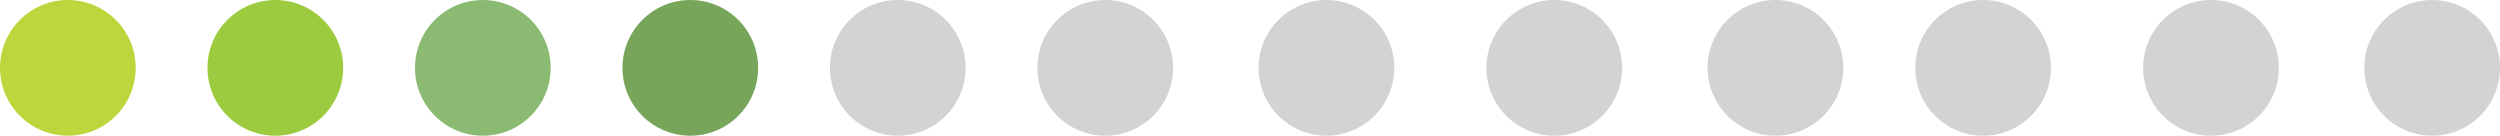
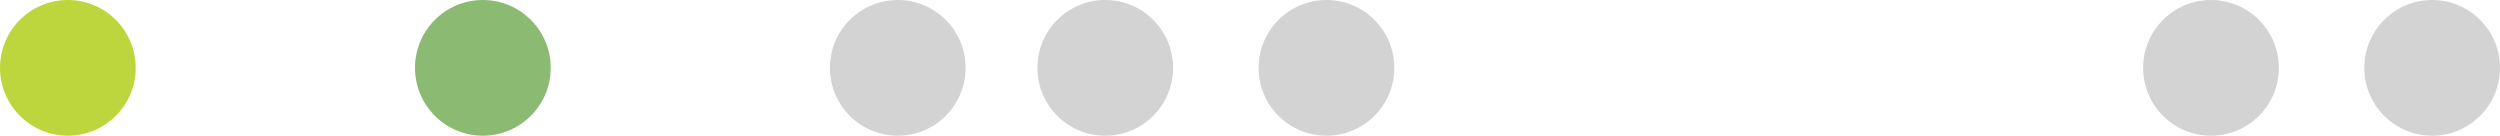
<svg xmlns="http://www.w3.org/2000/svg" width="378.02" height="20.52" viewBox="0 0 378.02 20.52">
  <g id="Layer_2" data-name="Layer 2">
    <g>
      <circle cx="10.26" cy="10.26" r="10.26" style="fill: #bdd63e" />
-       <circle cx="41.63" cy="10.26" r="10.26" style="fill: #9dcb40" />
      <circle cx="73.01" cy="10.26" r="10.26" style="fill: #8bba72" />
-       <circle cx="104.38" cy="10.26" r="10.26" style="fill: #77a55a" />
      <circle cx="135.75" cy="10.26" r="10.26" style="fill: #d3d3d3" />
      <circle cx="167.12" cy="10.26" r="10.26" style="fill: #d3d3d3" />
      <circle cx="200.57" cy="10.26" r="10.26" style="fill: #d3d3d3" />
-       <circle cx="235.02" cy="10.26" r="10.26" style="fill: #d3d3d3" />
-       <circle cx="268.46" cy="10.26" r="10.26" style="fill: #d3d3d3" />
-       <circle cx="299.86" cy="10.26" r="10.26" style="fill: #d3d3d3" />
      <circle cx="334.32" cy="10.26" r="10.26" style="fill: #d3d3d3" />
      <circle cx="367.76" cy="10.26" r="10.26" style="fill: #d3d3d3" />
    </g>
  </g>
</svg>